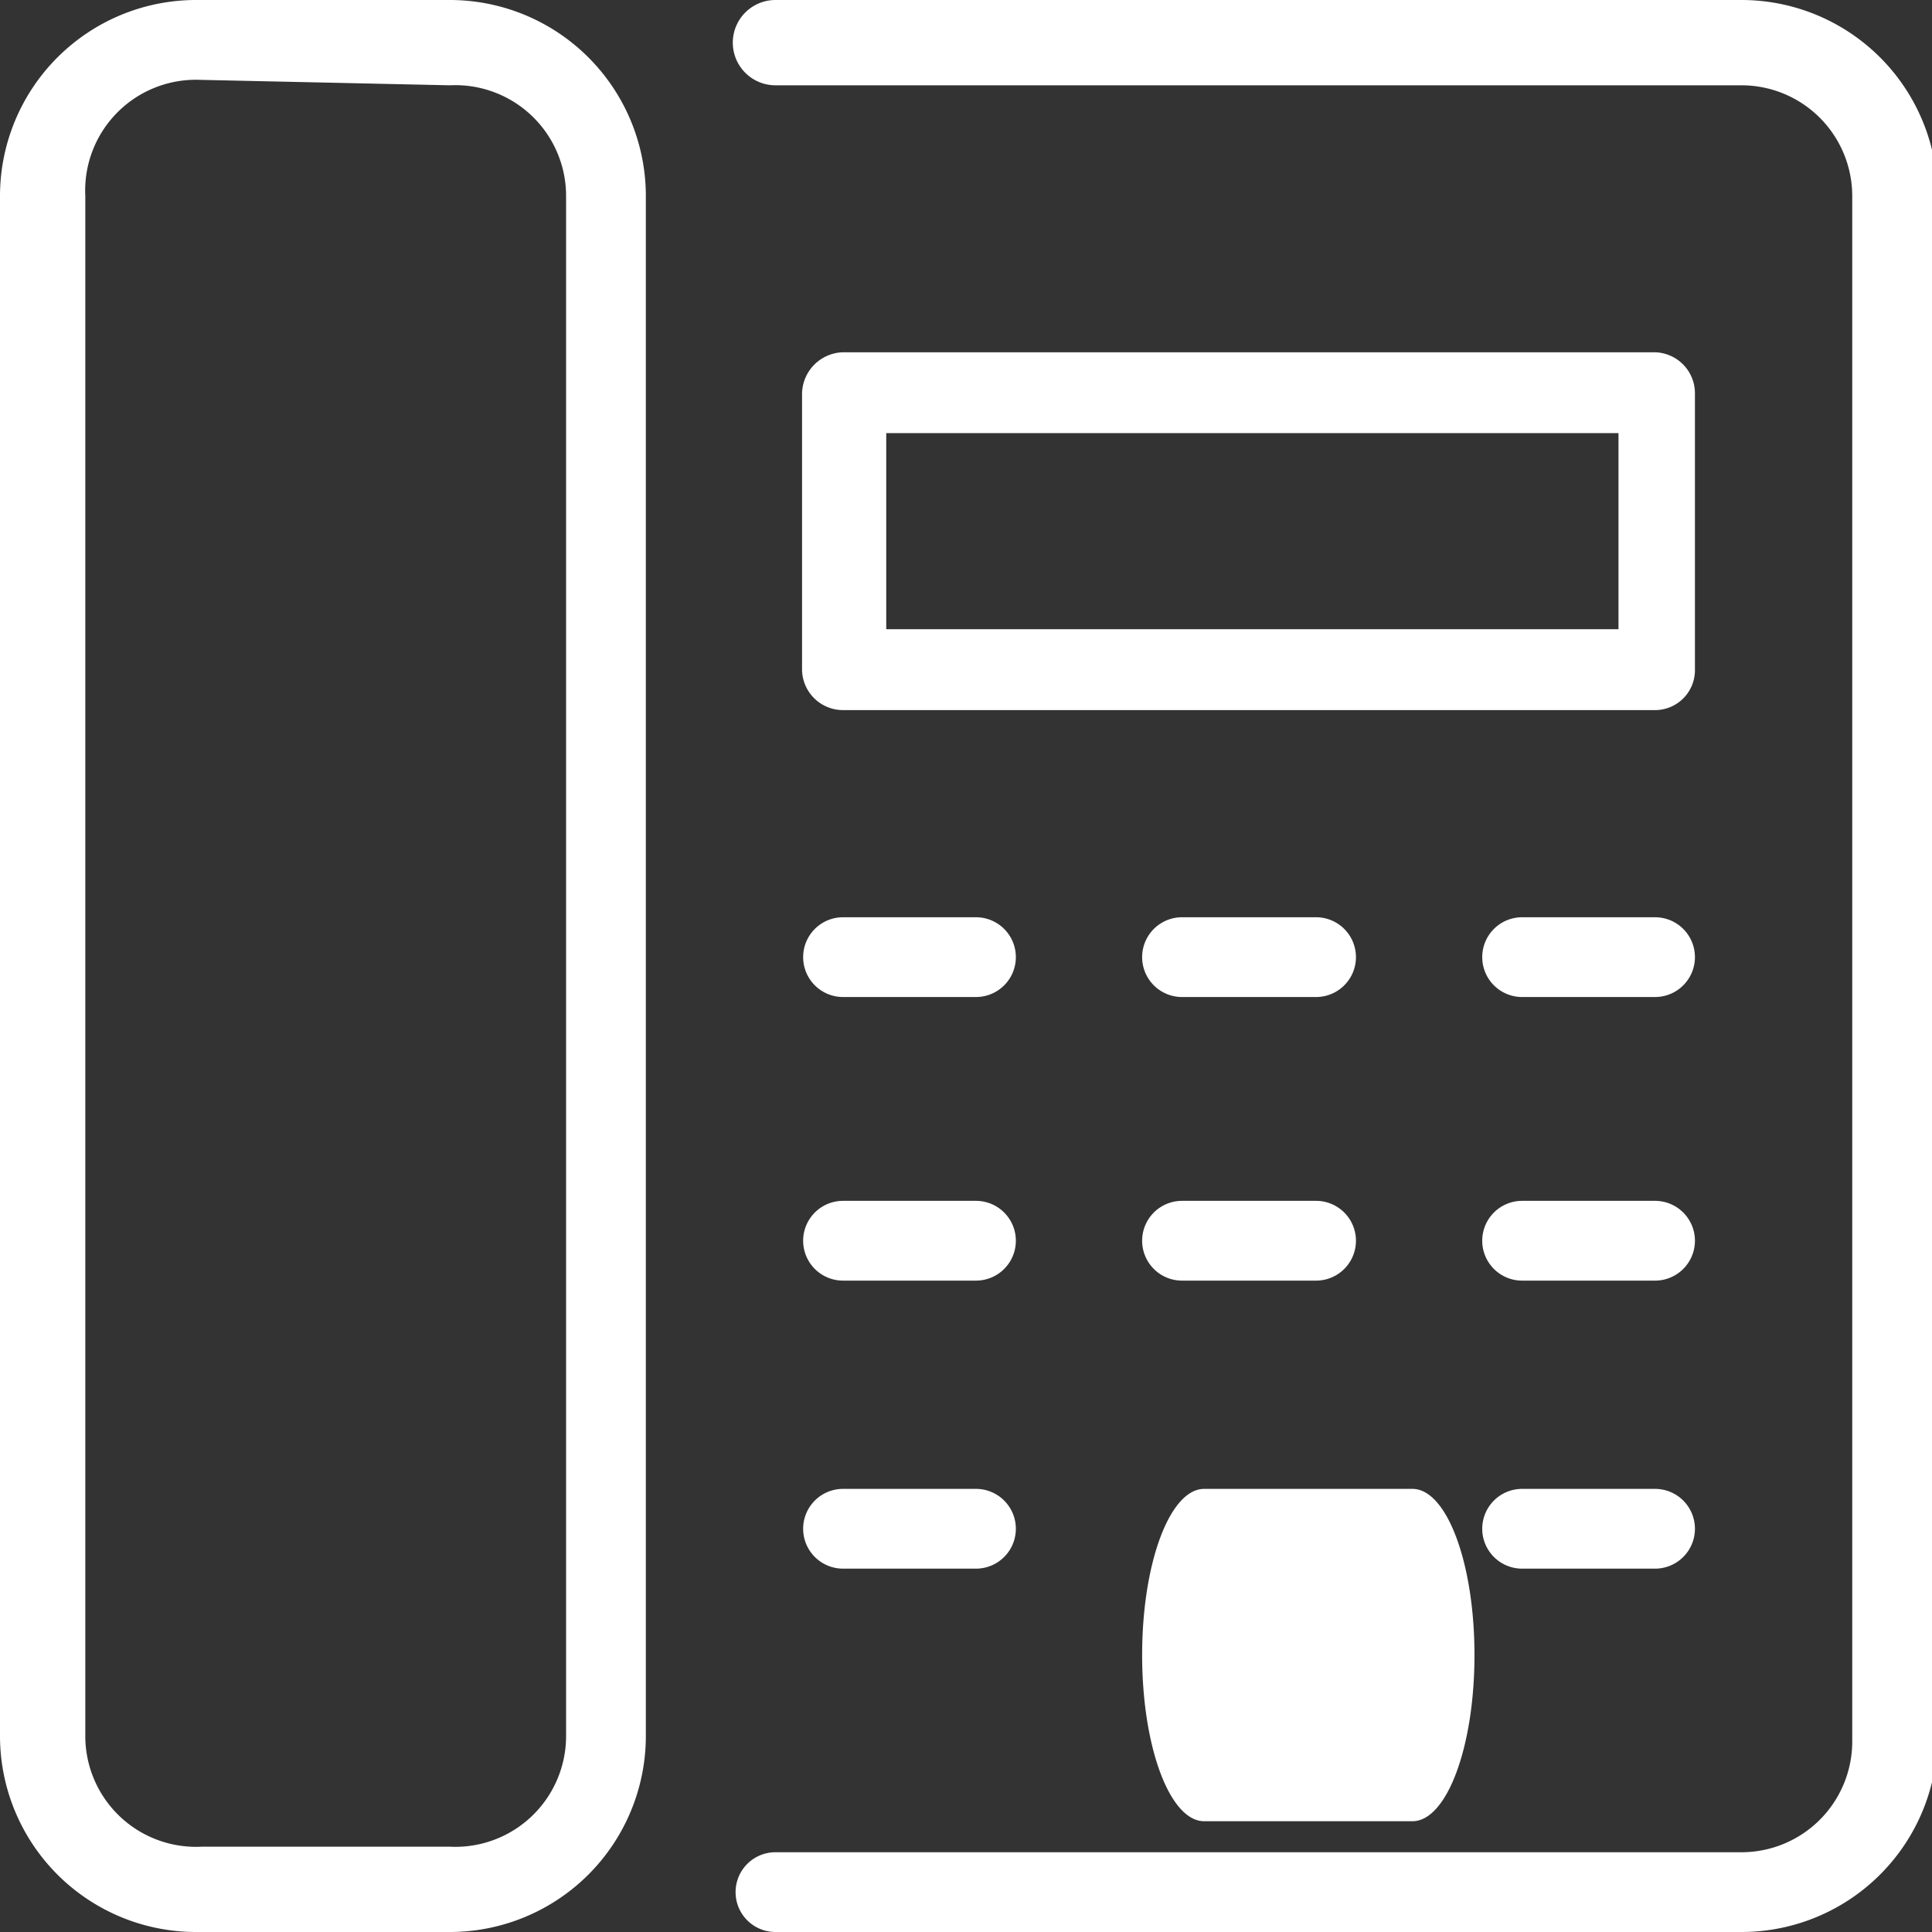
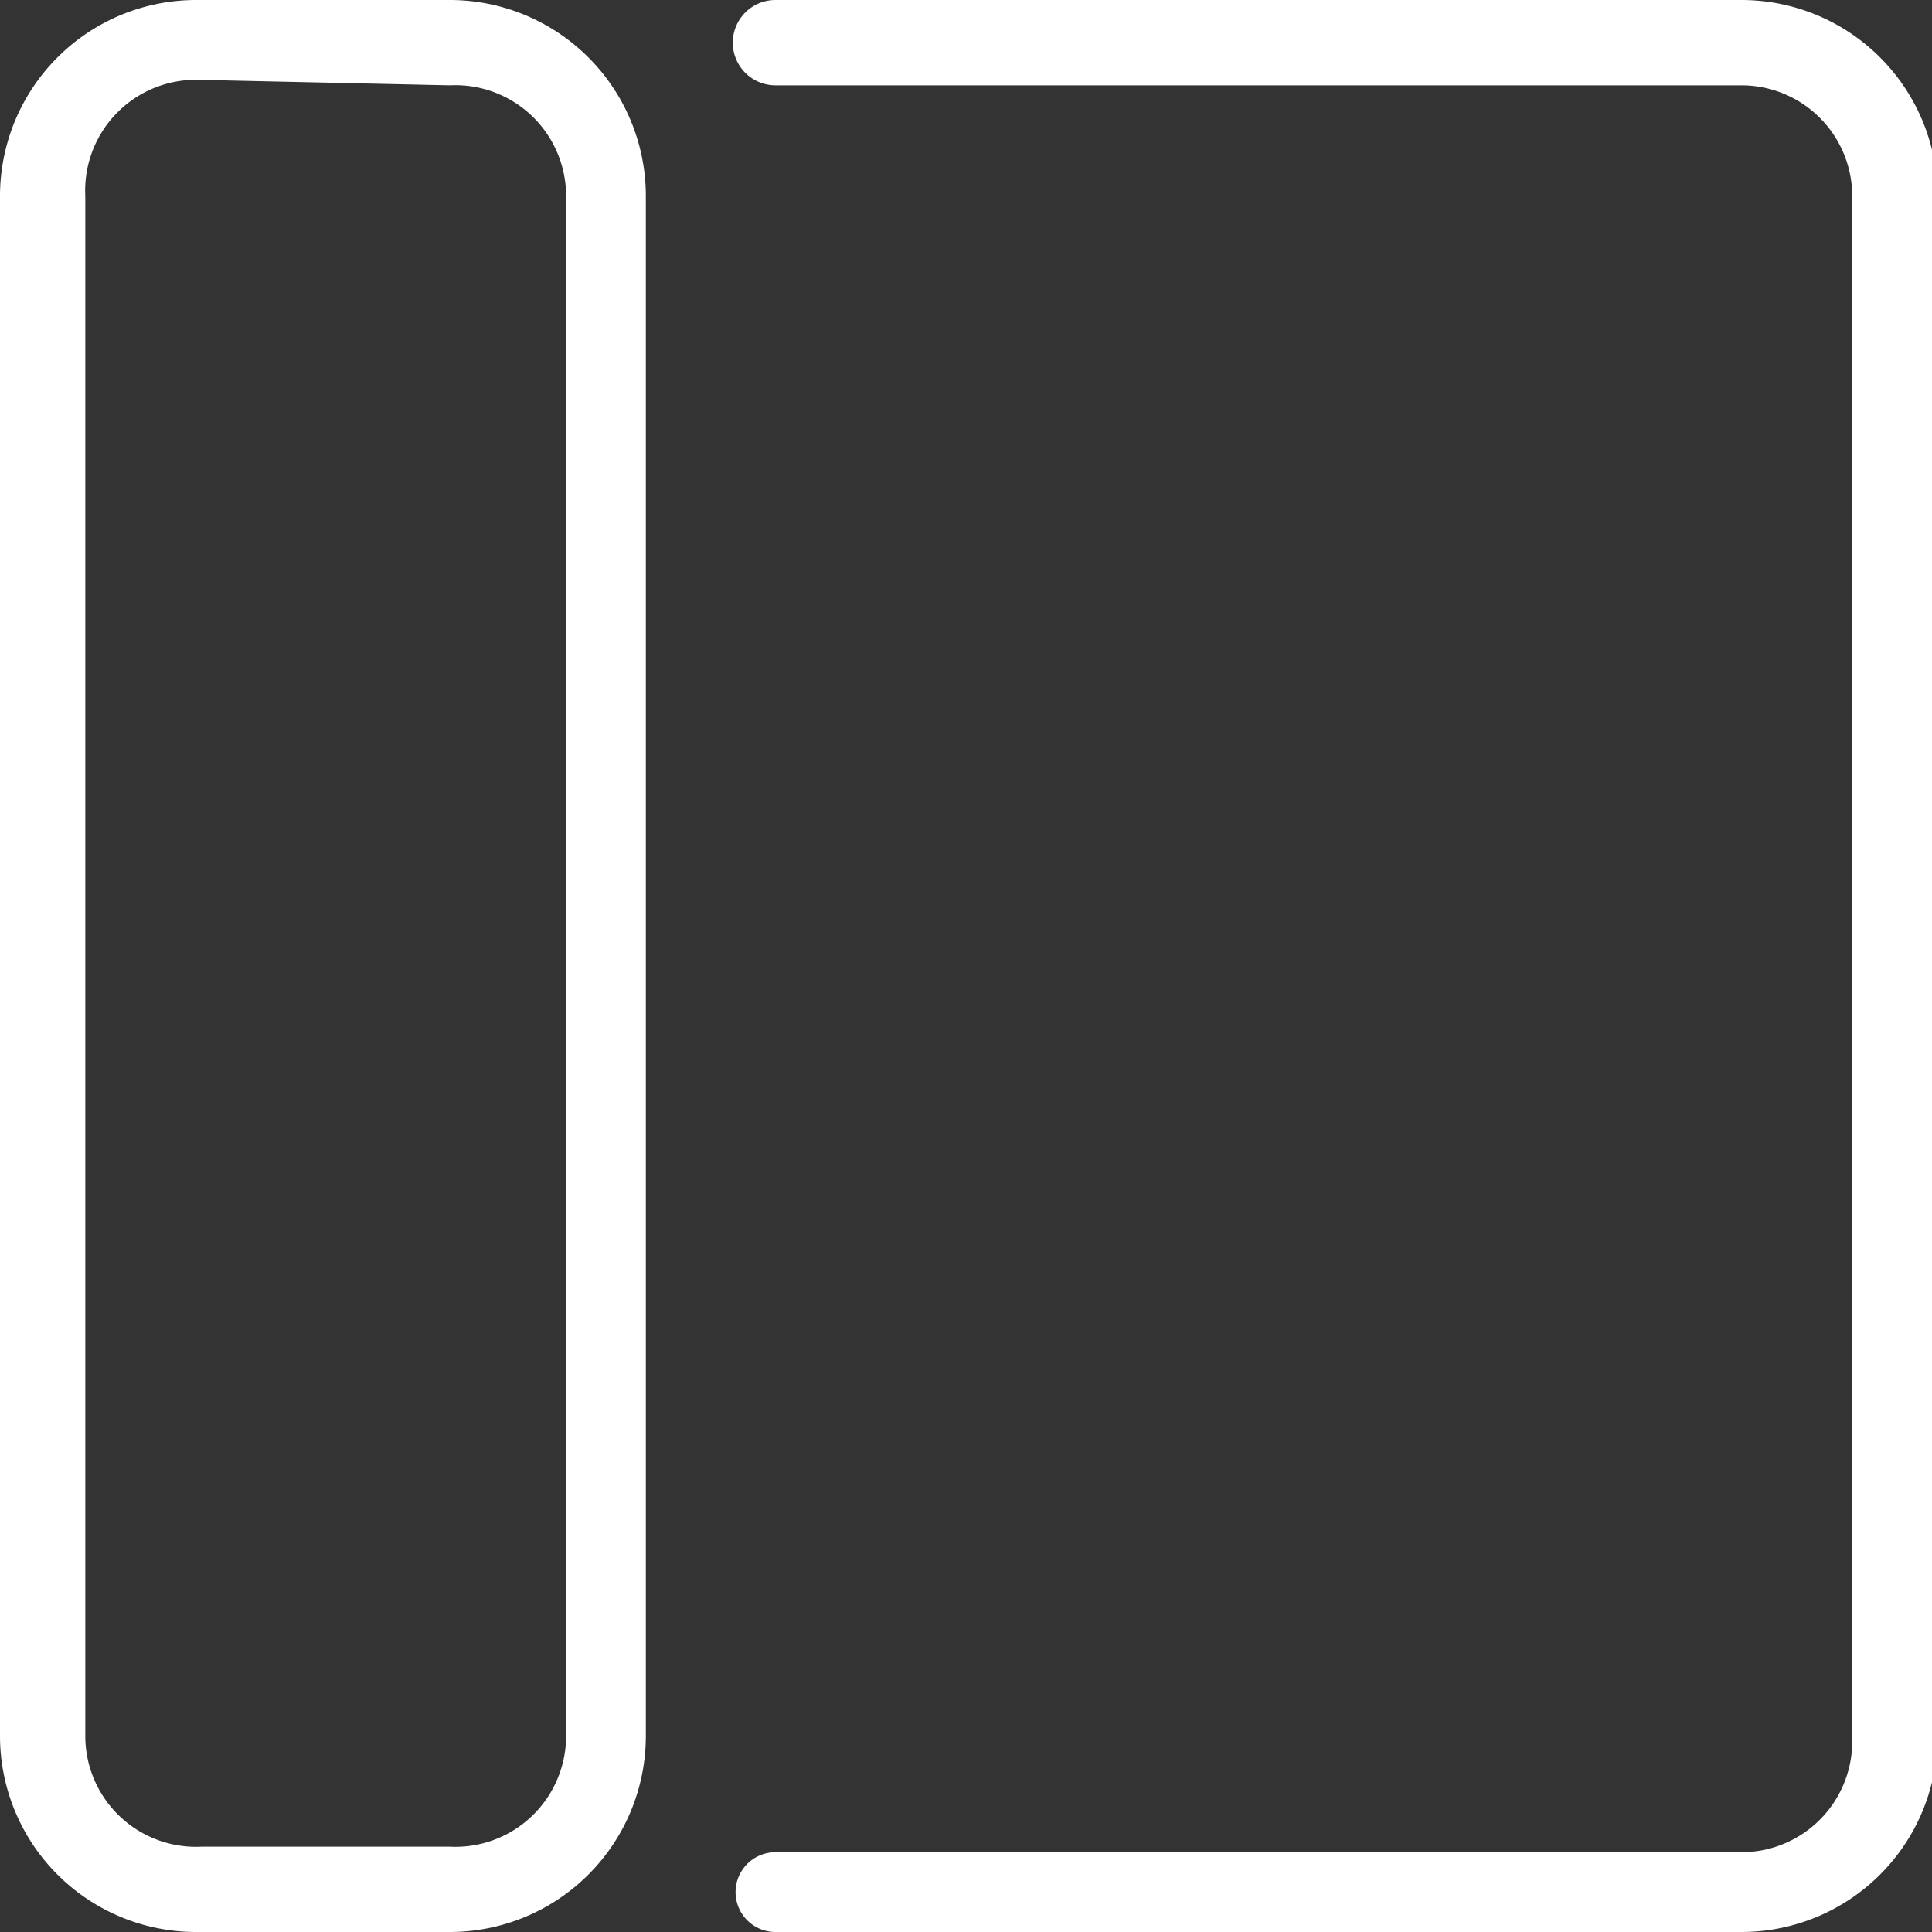
<svg xmlns="http://www.w3.org/2000/svg" id="Layer_1" data-name="Layer 1" viewBox="0 0 17.44 17.44">
  <rect x="0" y="0" width="17.44" height="17.44" fill="#333333" stroke="none" />
  <defs>
    <style>.cls-3{fill:#fff}</style>
    <clipPath id="clip-path">
      <path fill="none" d="M0 0h17.44v17.44H0z" />
    </clipPath>
  </defs>
  <g clip-path="url(#clip-path)">
    <path class="cls-3" d="M7 17.44a.36.36 0 0 1 0-.72h8.72a1 1 0 0 0 1-1V1.77a1 1 0 0 0-1-1H7A.36.36 0 0 1 7 0h8.72a1.77 1.77 0 0 1 1.77 1.77v13.9a1.77 1.77 0 0 1-1.77 1.77zM1.77.72a1 1 0 0 0-1 1.05v13.9a1 1 0 0 0 1.05 1h2.24a1 1 0 0 0 1.05-1V1.77a1 1 0 0 0-1.05-1zm2.29 16.72H1.77A1.77 1.77 0 0 1 0 15.67V1.77A1.77 1.77 0 0 1 1.77 0h2.29a1.77 1.77 0 0 1 1.77 1.77v13.9a1.77 1.77 0 0 1-1.77 1.77" />
-     <path class="cls-3" d="M8 5.68h6.61V3.91H8zm7 .73H7.61a.37.37 0 0 1-.37-.36v-2.5a.38.38 0 0 1 .37-.37h7.33a.37.37 0 0 1 .36.37v2.5a.36.36 0 0 1-.36.36M8.81 9h-1.2a.36.36 0 1 1 0-.72h1.2a.36.36 0 0 1 0 .72m3.07 0h-1.21a.36.36 0 1 1 0-.72h1.21a.36.36 0 0 1 0 .72m3.06 0h-1.2a.36.36 0 1 1 0-.72h1.2a.36.36 0 1 1 0 .72m-6.13 2.56h-1.2a.36.36 0 1 1 0-.72h1.2a.36.36 0 0 1 0 .72m3.07 0h-1.21a.36.36 0 1 1 0-.72h1.21a.36.36 0 0 1 0 .72m3.06 0h-1.2a.36.36 0 1 1 0-.72h1.2a.36.36 0 1 1 0 .72m-6.13 2.6h-1.2a.36.36 0 1 1 0-.72h1.2a.36.36 0 0 1 0 .72m3.94 2.28h-1.88c-.31 0-.56-.67-.56-1.5s.25-1.5.56-1.5h1.88c.31 0 .56.67.56 1.5s-.25 1.5-.56 1.5m2.19-2.28h-1.2a.36.36 0 1 1 0-.72h1.2a.36.36 0 1 1 0 .72" />
  </g>
</svg>